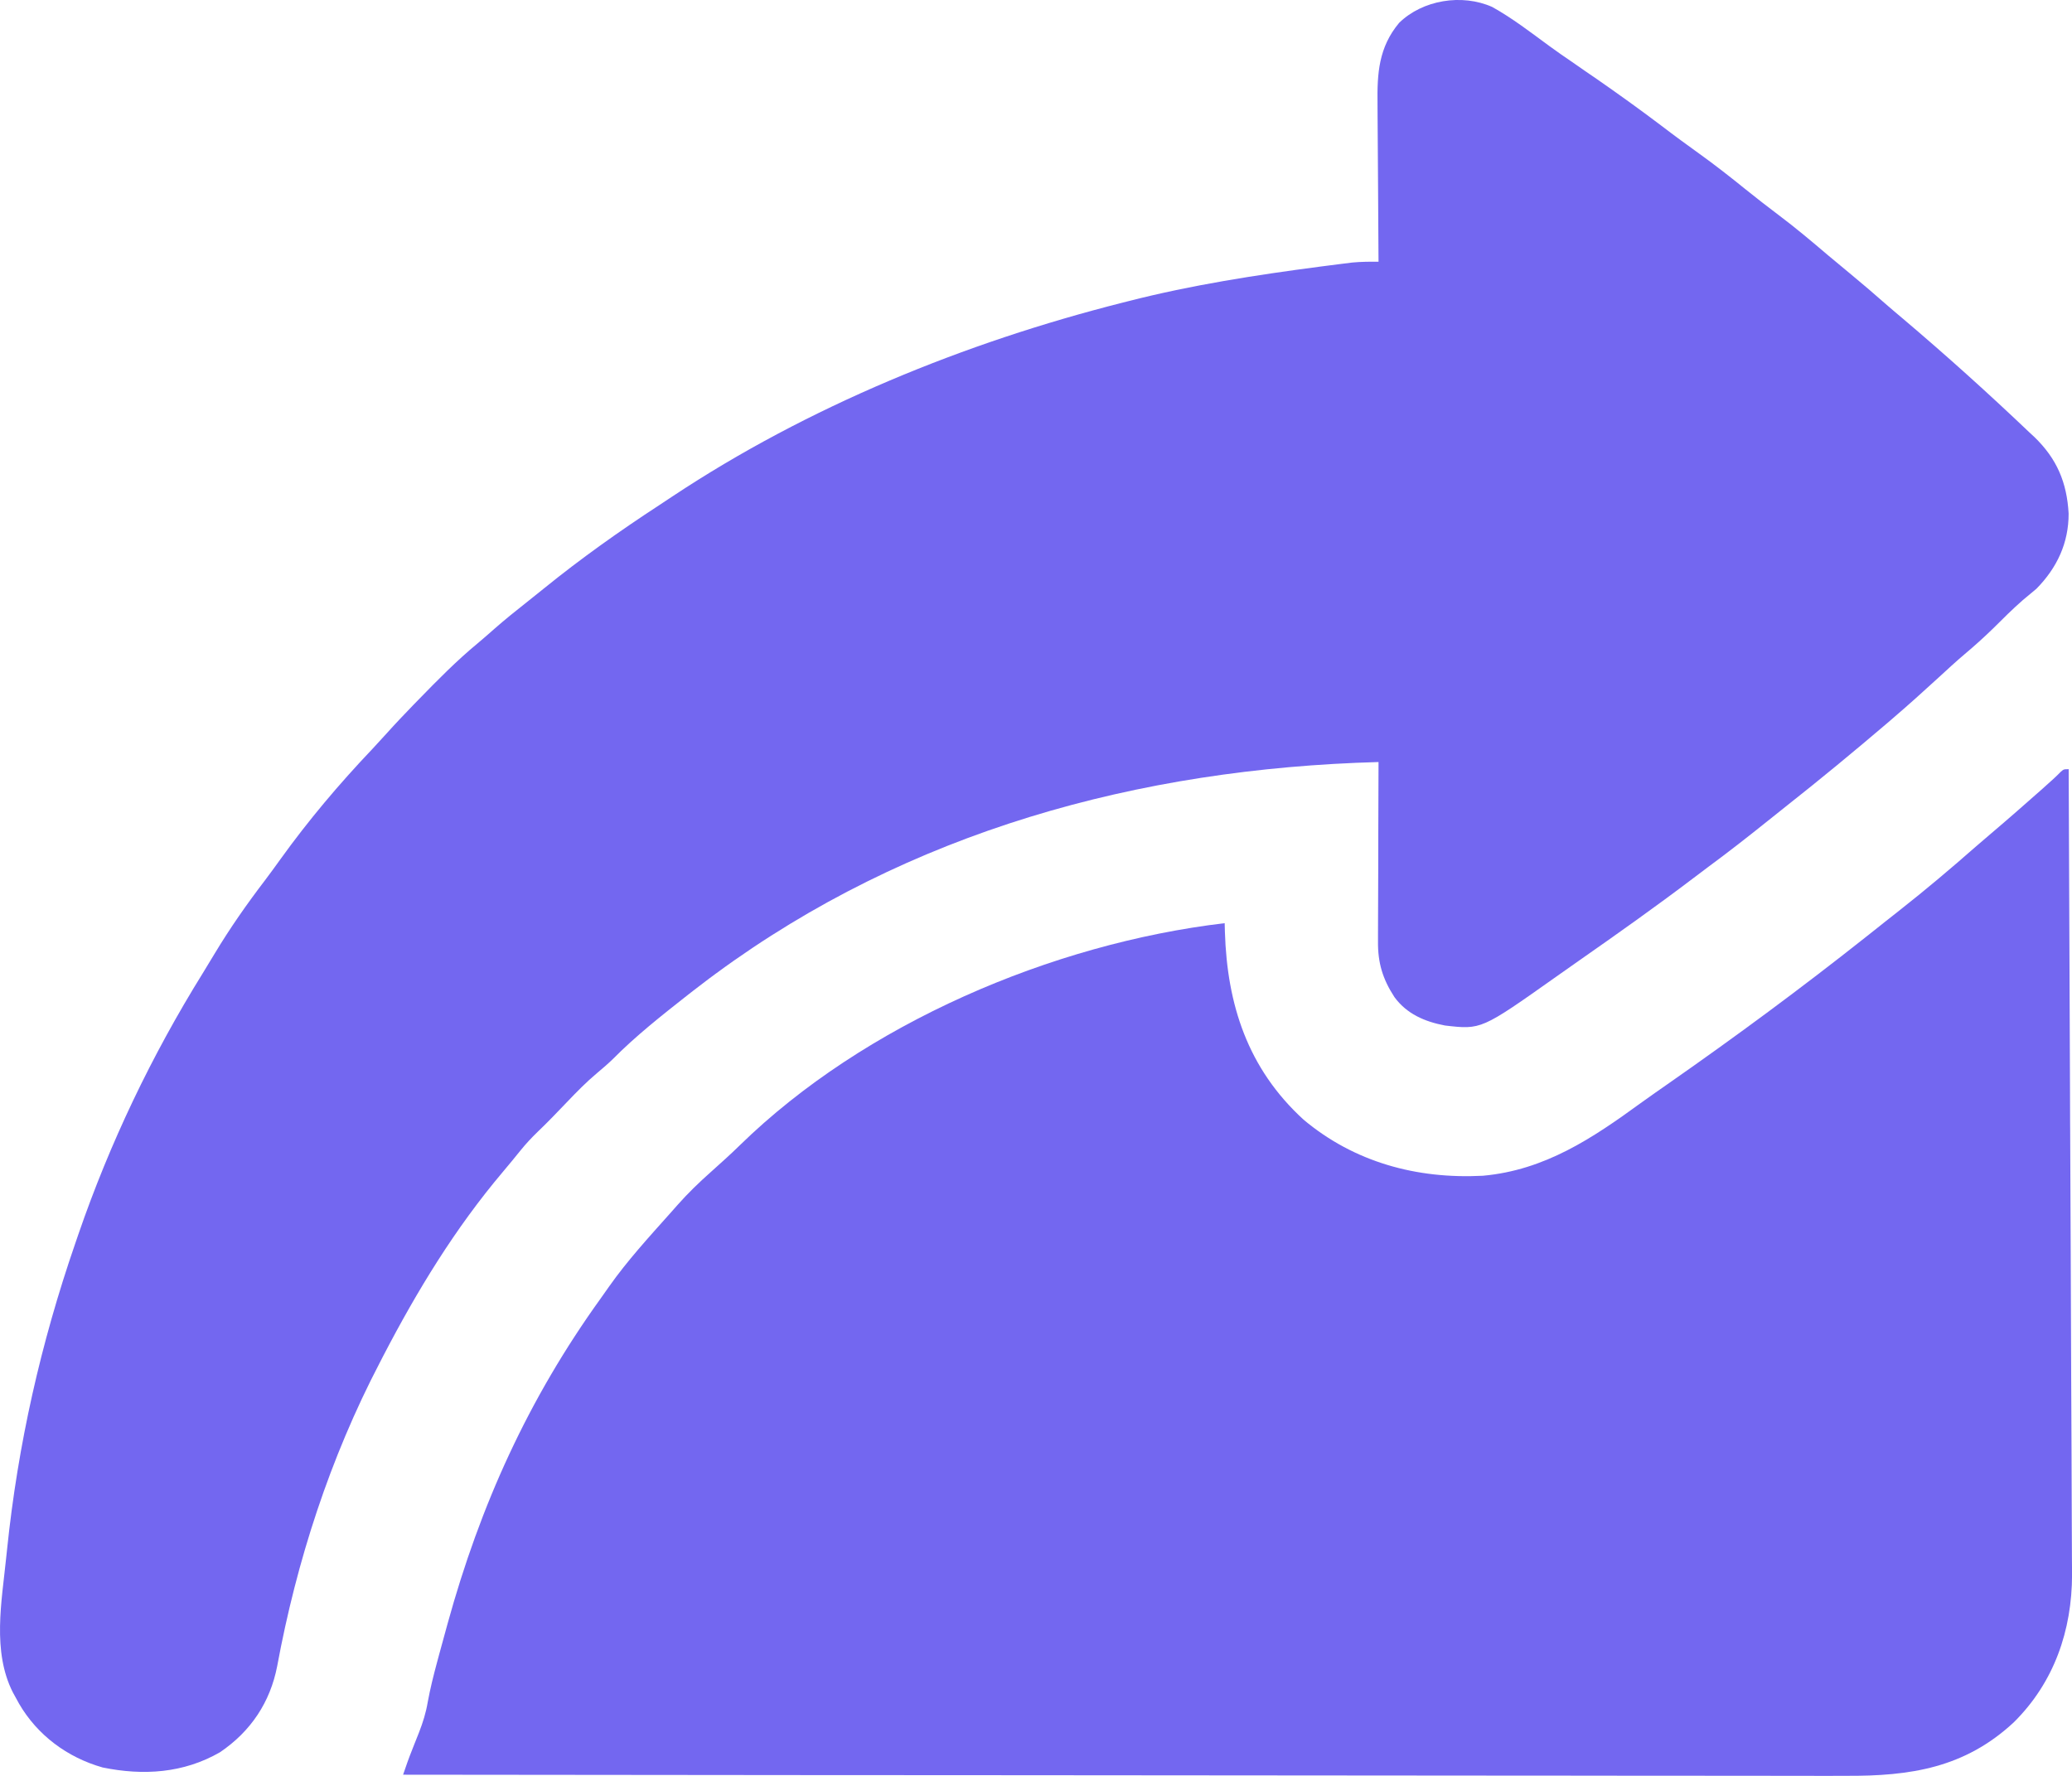
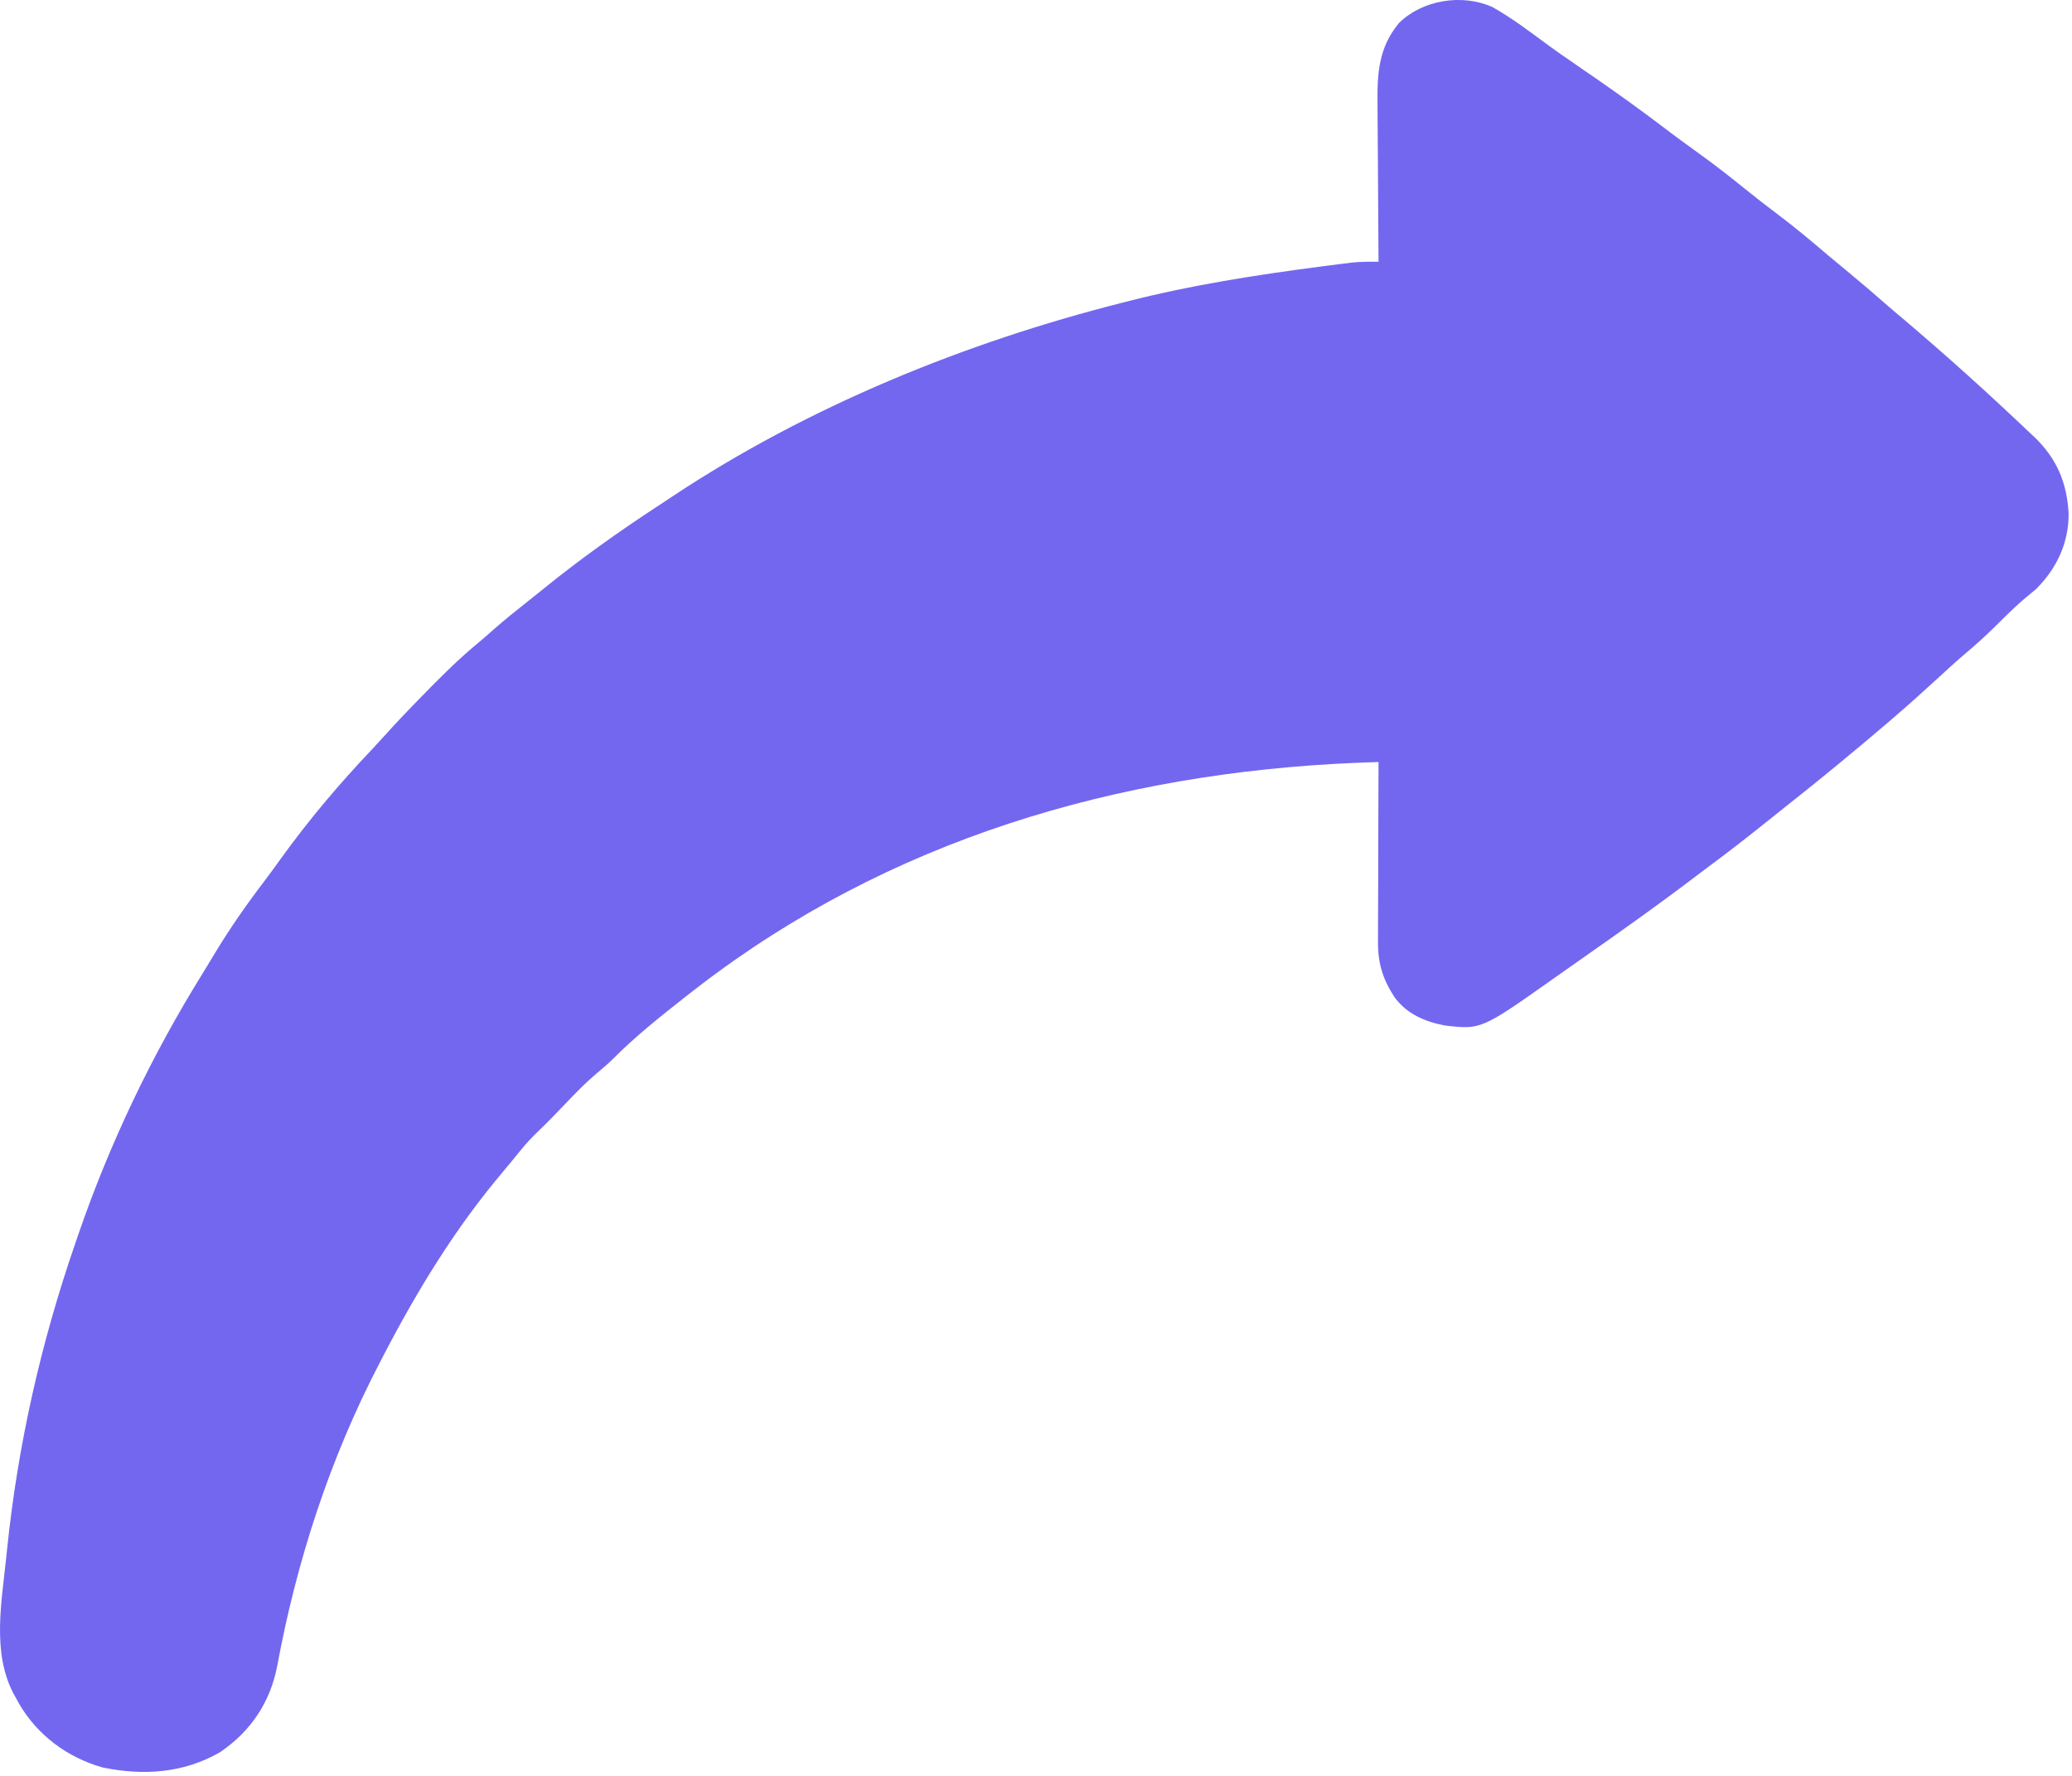
<svg xmlns="http://www.w3.org/2000/svg" width="35" height="30" viewBox="0 0 35 30" fill="none">
  <path d="M25.207 0.118C25.547 0.307 25.857 0.547 26.169 0.776C26.297 0.87 26.428 0.96 26.56 1.05C26.607 1.083 26.654 1.115 26.701 1.148C26.725 1.164 26.748 1.181 26.773 1.198C26.799 1.215 26.824 1.233 26.85 1.251C26.879 1.271 26.907 1.29 26.937 1.31C27.325 1.579 27.707 1.853 28.083 2.138C28.285 2.293 28.491 2.443 28.698 2.592C28.967 2.785 29.226 2.988 29.483 3.196C29.667 3.344 29.853 3.489 30.042 3.631C30.331 3.848 30.606 4.08 30.881 4.314C31.009 4.422 31.137 4.528 31.266 4.634C31.471 4.804 31.673 4.976 31.872 5.152C31.959 5.227 32.046 5.302 32.134 5.375C32.869 5.997 33.586 6.643 34.282 7.306C34.308 7.329 34.334 7.353 34.36 7.378C34.746 7.749 34.914 8.152 34.943 8.676C34.944 9.17 34.749 9.591 34.398 9.947C34.323 10.011 34.247 10.074 34.17 10.137C33.996 10.289 33.833 10.452 33.67 10.614C33.513 10.767 33.352 10.912 33.184 11.053C33.034 11.18 32.891 11.313 32.747 11.445C32.49 11.681 32.231 11.914 31.966 12.141C31.94 12.164 31.914 12.186 31.887 12.209C31.322 12.691 30.749 13.164 30.166 13.624C30.067 13.703 29.968 13.782 29.869 13.861C29.535 14.129 29.199 14.392 28.854 14.646C28.77 14.708 28.688 14.77 28.606 14.833C27.969 15.316 27.317 15.778 26.661 16.236C26.533 16.325 26.406 16.415 26.279 16.505C25.021 17.395 25.021 17.395 24.409 17.324C24.065 17.259 23.761 17.127 23.554 16.843C23.355 16.537 23.273 16.263 23.277 15.903C23.277 15.87 23.277 15.838 23.277 15.804C23.277 15.696 23.277 15.588 23.278 15.48C23.278 15.405 23.279 15.329 23.279 15.254C23.279 15.057 23.28 14.86 23.281 14.662C23.282 14.461 23.282 14.259 23.282 14.058C23.283 13.663 23.285 13.268 23.286 12.873C19.233 12.984 15.358 14.045 12.091 16.448C12.054 16.476 12.016 16.503 11.977 16.532C11.889 16.598 11.801 16.665 11.714 16.733C11.679 16.76 11.645 16.787 11.61 16.814C11.174 17.157 10.739 17.5 10.35 17.893C10.265 17.975 10.178 18.05 10.088 18.125C9.903 18.28 9.738 18.449 9.573 18.622C9.411 18.791 9.251 18.959 9.082 19.12C8.978 19.221 8.882 19.323 8.792 19.435C8.695 19.555 8.598 19.674 8.498 19.792C7.686 20.752 7.047 21.803 6.472 22.909C6.453 22.946 6.434 22.982 6.415 23.02C5.573 24.634 5.011 26.369 4.682 28.147C4.565 28.751 4.24 29.247 3.714 29.602C3.1 29.955 2.421 29.999 1.734 29.858C1.133 29.688 0.63 29.309 0.323 28.782C0.305 28.748 0.286 28.715 0.267 28.68C0.242 28.635 0.242 28.635 0.217 28.589C-0.134 27.896 0.029 27.055 0.104 26.318C0.109 26.272 0.114 26.226 0.119 26.178C0.302 24.405 0.689 22.691 1.273 21C1.29 20.95 1.307 20.9 1.325 20.848C1.856 19.307 2.561 17.832 3.426 16.439C3.493 16.33 3.559 16.221 3.625 16.111C3.885 15.679 4.169 15.273 4.476 14.871C4.565 14.754 4.651 14.634 4.737 14.515C5.208 13.86 5.727 13.245 6.284 12.659C6.367 12.57 6.448 12.481 6.529 12.392C6.677 12.227 6.829 12.067 6.983 11.908C7.024 11.866 7.024 11.866 7.066 11.823C7.387 11.493 7.71 11.164 8.067 10.869C8.163 10.789 8.257 10.706 8.351 10.623C8.529 10.467 8.712 10.319 8.898 10.173C8.996 10.096 9.093 10.018 9.19 9.939C9.811 9.436 10.461 8.974 11.132 8.536C11.208 8.486 11.284 8.435 11.36 8.385C13.646 6.869 16.294 5.787 18.968 5.111C19.015 5.099 19.015 5.099 19.063 5.087C20.122 4.816 21.214 4.646 22.298 4.504C22.348 4.498 22.348 4.498 22.399 4.491C22.493 4.479 22.587 4.467 22.681 4.455C22.734 4.448 22.788 4.442 22.842 4.435C22.991 4.421 23.137 4.42 23.286 4.421C23.286 4.38 23.286 4.339 23.285 4.297C23.282 3.912 23.279 3.526 23.278 3.14C23.277 2.942 23.276 2.744 23.274 2.546C23.272 2.354 23.271 2.163 23.27 1.971C23.27 1.898 23.27 1.826 23.269 1.753C23.262 1.243 23.287 0.801 23.634 0.386C24.031 -0.002 24.696 -0.11 25.207 0.118Z" fill="#7367F0" />
-   <path d="M34.944 12.994C34.952 14.774 34.959 16.555 34.966 18.334C34.967 18.545 34.968 18.755 34.968 18.966C34.969 19.008 34.969 19.049 34.969 19.093C34.971 19.77 34.974 20.447 34.978 21.124C34.981 21.82 34.984 22.515 34.986 23.21C34.988 23.639 34.989 24.068 34.992 24.497C34.993 24.791 34.994 25.085 34.995 25.38C34.995 25.549 34.996 25.719 34.997 25.889C34.998 26.044 34.999 26.2 34.999 26.356C34.999 26.438 35 26.52 35.001 26.602C34.999 27.54 34.701 28.418 34.016 29.096C33.187 29.865 32.274 30.005 31.178 29.999C31.073 29.999 30.967 30 30.862 30C30.634 30 30.405 30 30.177 29.999C29.838 29.998 29.498 29.998 29.159 29.998C28.588 29.998 28.017 29.998 27.446 29.997C26.881 29.996 26.316 29.995 25.751 29.995C25.698 29.995 25.698 29.995 25.644 29.995C25.465 29.995 25.287 29.995 25.108 29.995C23.843 29.995 22.579 29.994 21.315 29.992C20.087 29.991 18.858 29.989 17.63 29.989C17.592 29.989 17.554 29.989 17.515 29.989C17.135 29.988 16.755 29.988 16.374 29.988C15.599 29.988 14.824 29.987 14.049 29.987C14.014 29.987 13.978 29.987 13.941 29.987C11.564 29.985 9.186 29.983 6.809 29.98C6.857 29.838 6.906 29.698 6.962 29.559C6.981 29.511 6.981 29.511 7 29.462C7.026 29.396 7.052 29.331 7.078 29.266C7.144 29.096 7.195 28.934 7.225 28.755C7.267 28.526 7.323 28.302 7.384 28.076C7.395 28.036 7.406 27.995 7.417 27.953C7.452 27.823 7.488 27.692 7.524 27.562C7.536 27.517 7.549 27.473 7.561 27.427C8.113 25.425 8.922 23.636 10.147 21.934C10.195 21.866 10.243 21.798 10.291 21.73C10.598 21.295 10.96 20.9 11.315 20.502C11.36 20.452 11.404 20.402 11.448 20.352C11.623 20.154 11.81 19.974 12.008 19.798C12.174 19.649 12.34 19.501 12.499 19.345C14.598 17.296 17.764 15.941 20.687 15.595C20.689 15.644 20.69 15.694 20.691 15.744C20.729 16.97 21.075 18.05 22.019 18.914C22.877 19.634 23.933 19.92 25.048 19.862C26.095 19.768 26.898 19.229 27.715 18.634C27.873 18.52 28.033 18.409 28.193 18.297C29.322 17.509 30.428 16.692 31.505 15.839C31.569 15.788 31.569 15.788 31.634 15.737C31.709 15.677 31.784 15.618 31.859 15.558C31.931 15.501 32.003 15.444 32.075 15.388C32.523 15.036 32.957 14.669 33.384 14.294C33.47 14.219 33.557 14.145 33.644 14.071C33.933 13.826 34.217 13.576 34.501 13.325C34.522 13.306 34.543 13.287 34.565 13.267C34.648 13.194 34.729 13.121 34.806 13.042C34.86 12.994 34.86 12.994 34.944 12.994Z" fill="#7367F0" />
</svg>